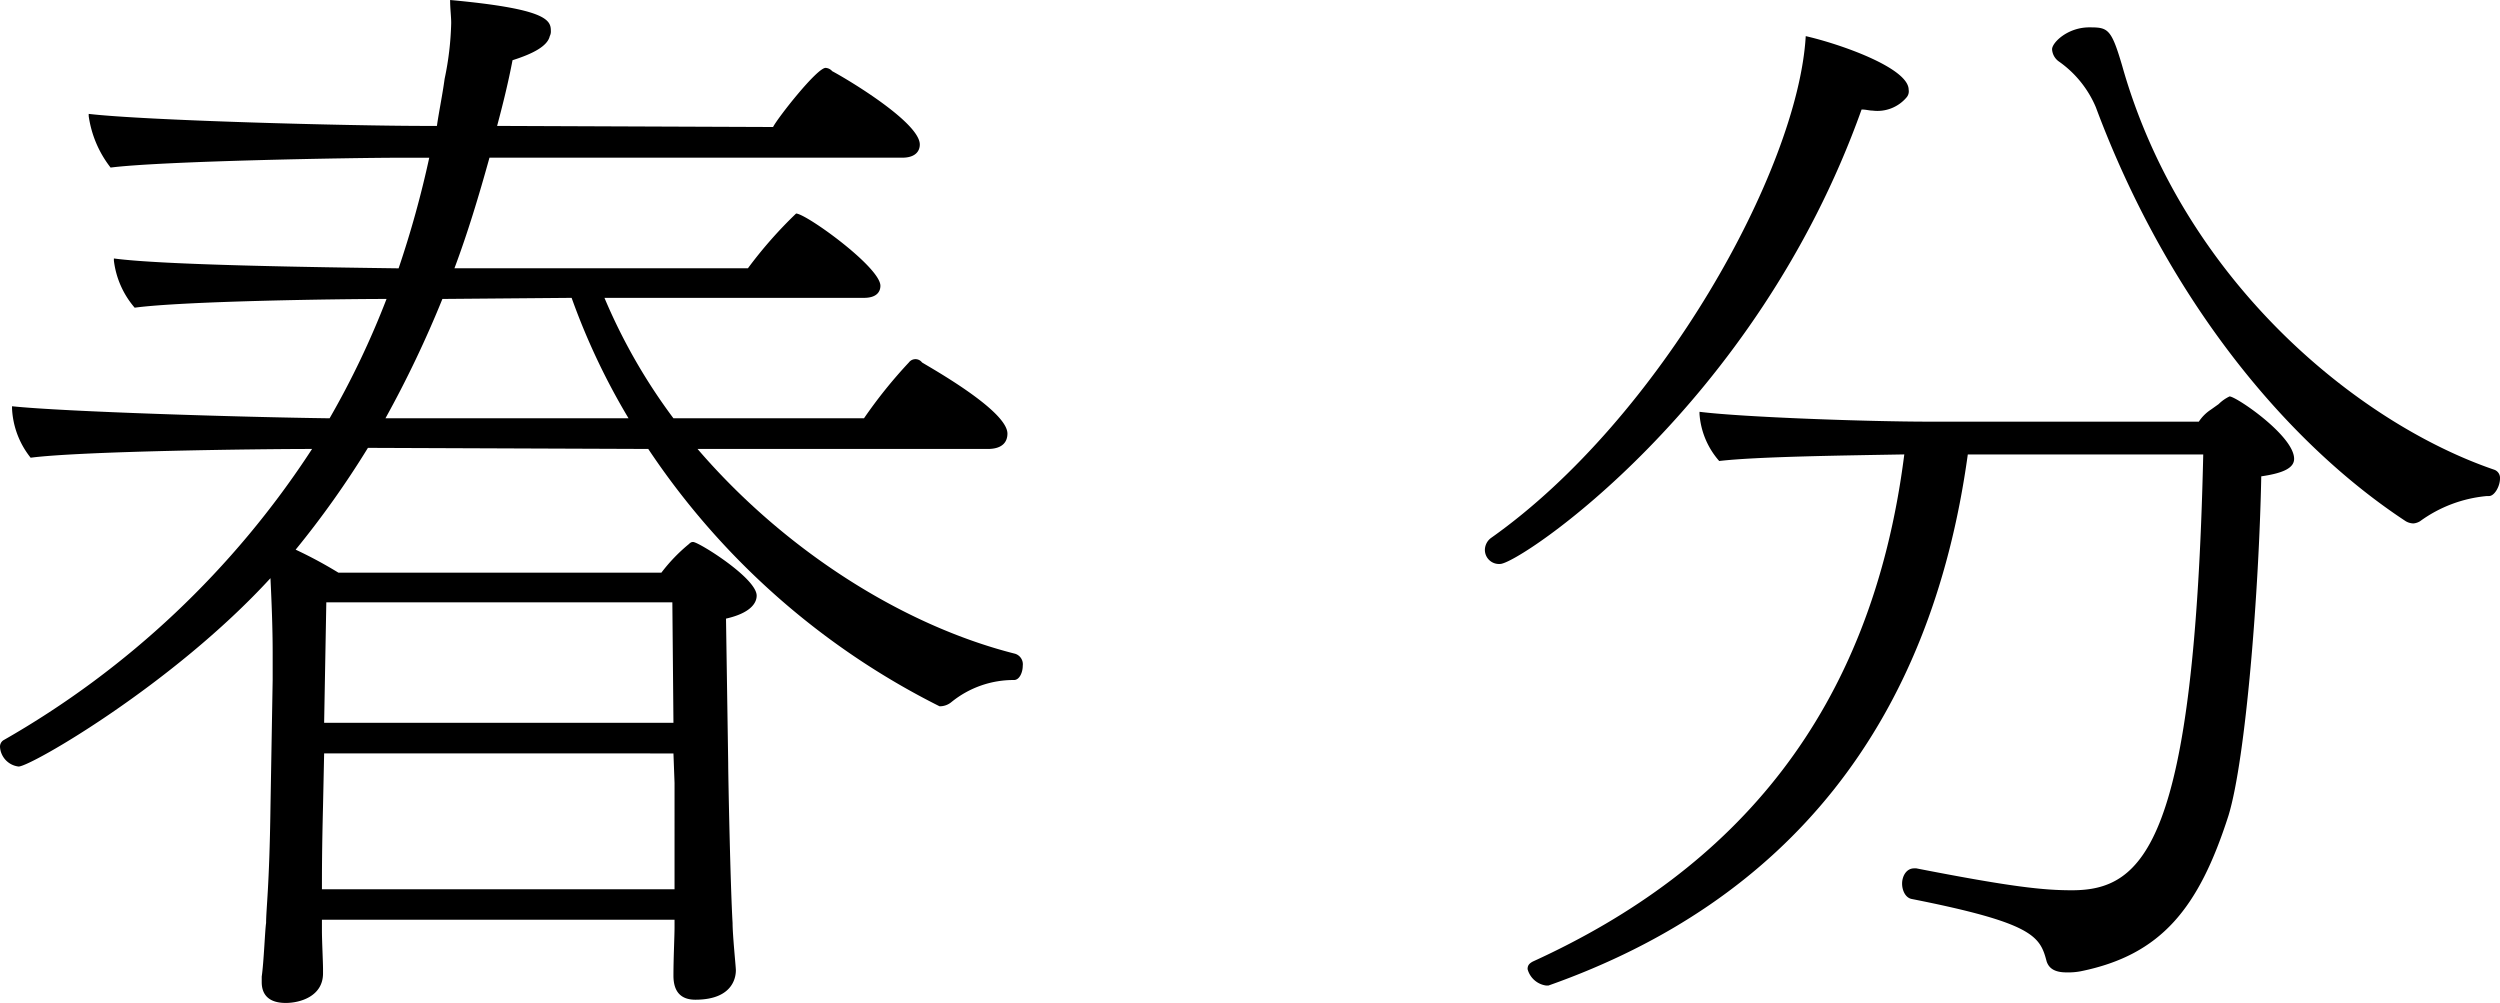
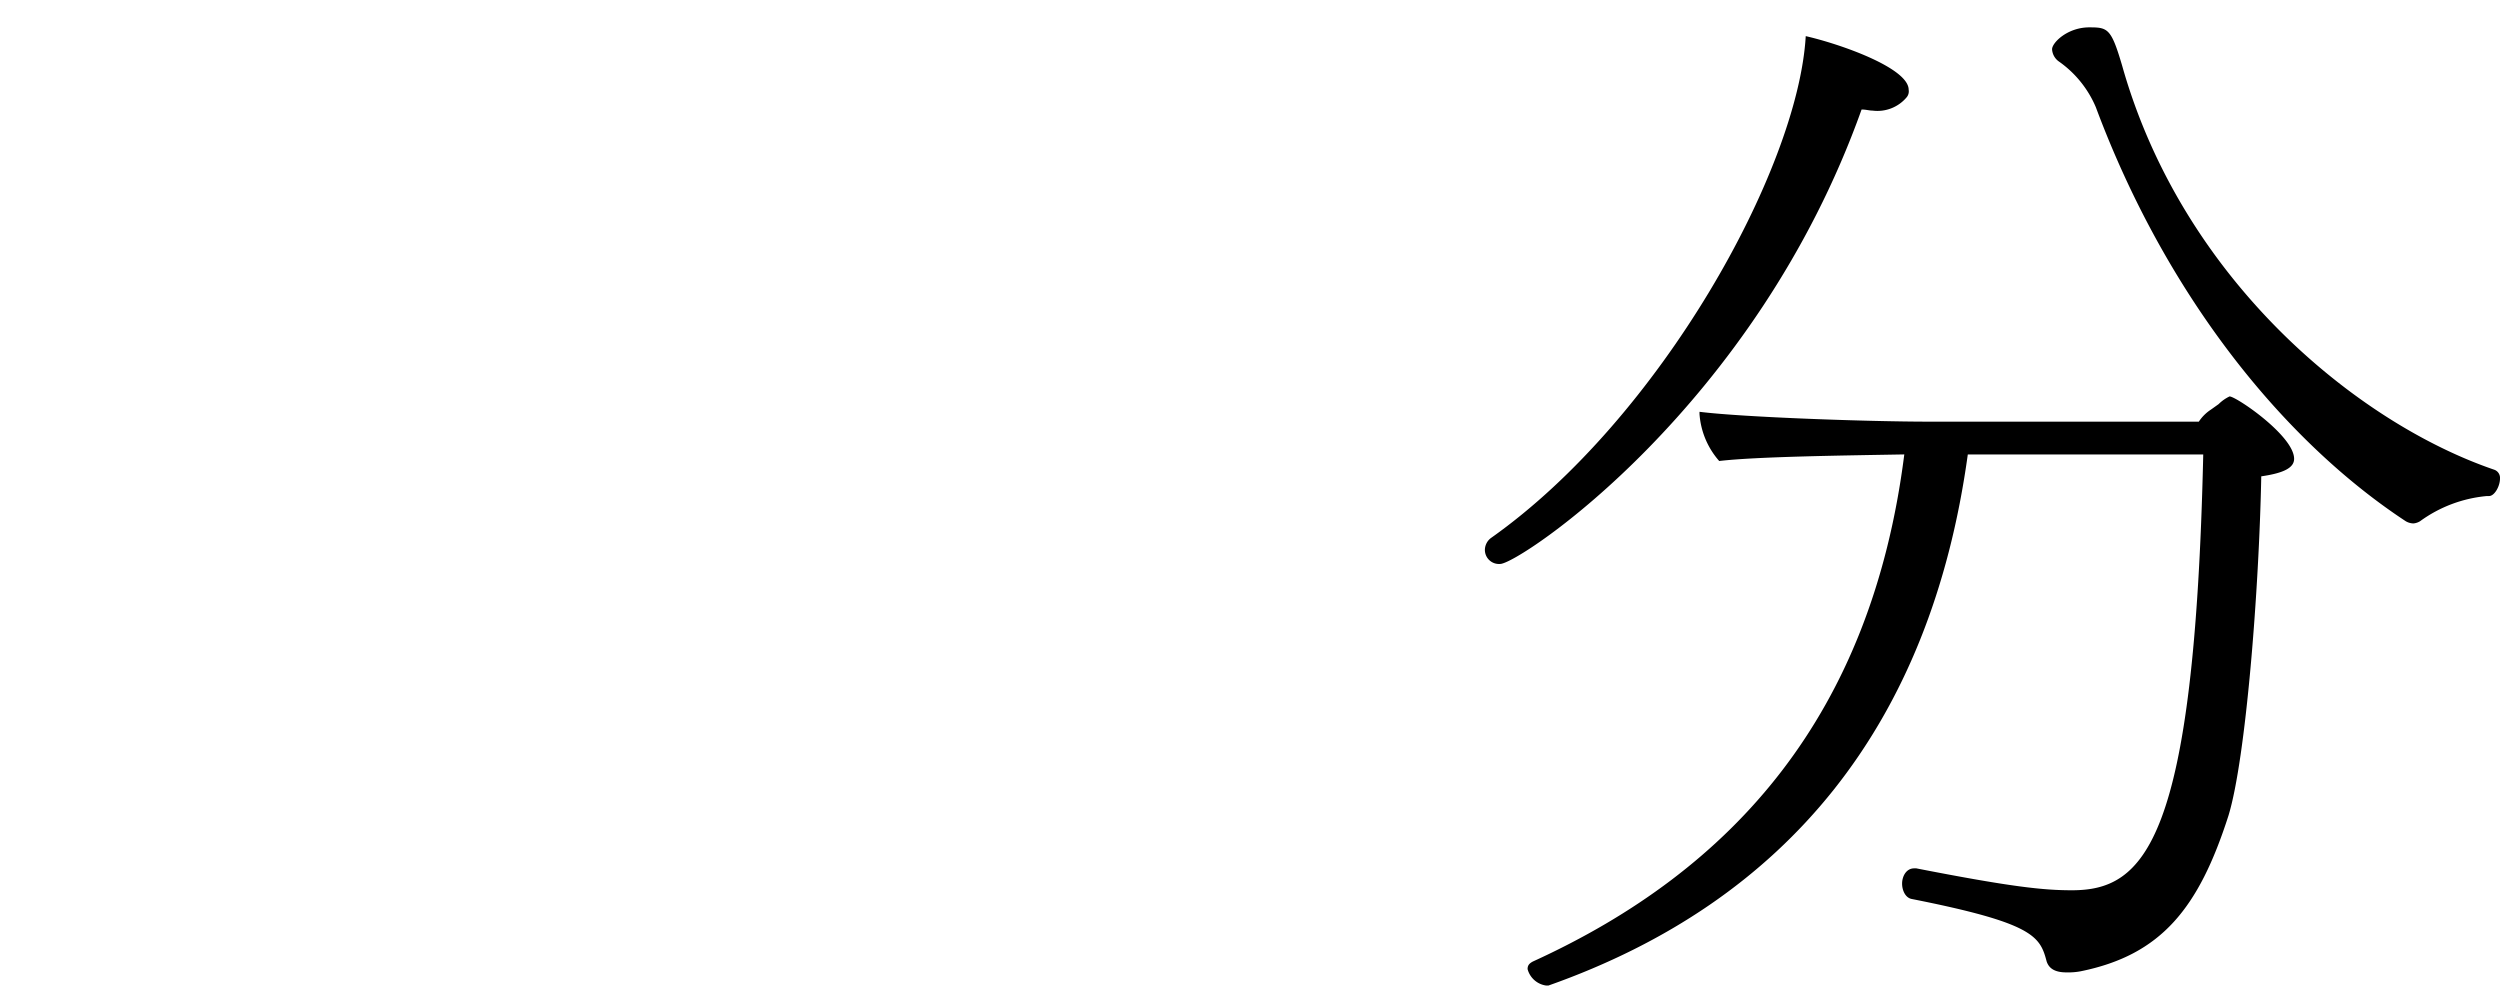
<svg xmlns="http://www.w3.org/2000/svg" viewBox="0 0 162.092 65.035">
  <title>syunbun_mini</title>
  <g id="レイヤー_2" data-name="レイヤー 2">
    <g id="レイヤー_1-2" data-name="レイヤー 1">
-       <path d="M66.312,43.167c0,.426-.212.923-.567.923A6.378,6.378,0,0,0,61.7,45.51a1.183,1.183,0,0,1-.781.284A49.115,49.115,0,0,1,42.031,29.109l-18.176-.071a60.317,60.317,0,0,1-4.686,6.6,28.332,28.332,0,0,1,2.769,1.49H42.883a10.965,10.965,0,0,1,1.775-1.846c.142-.141.213-.141.284-.141.355,0,4.118,2.342,4.118,3.478,0,.5-.426,1.136-1.988,1.491l.142,9.372c0,.852.142,7.952.284,10.366,0,.781.213,2.839.213,3.053s0,1.917-2.627,1.917c-.923,0-1.42-.5-1.42-1.562,0-1.136.071-2.556.071-3.124v-.5H20.873v.71c0,.639.071,2.059.071,2.485v.284c0,1.49-1.491,1.917-2.414,1.917-1.207,0-1.561-.639-1.561-1.349v-.355c.141-.994.213-3.053.284-3.479,0-.923.213-2.343.283-7.456l.143-8.306V42.315c0-1.633-.072-3.336-.143-4.828C11.218,44.374,1.987,49.7,1.207,49.7A1.365,1.365,0,0,1,0,48.421.5.5,0,0,1,.213,48,58.362,58.362,0,0,0,20.234,29.109c-3.478,0-14.98.142-18.247.568A5.513,5.513,0,0,1,.78,26.482V26.34c3.337.355,14.982.71,20.59.781a55.481,55.481,0,0,0,3.692-7.738c-3.124,0-13.206.141-16.33.567A5.722,5.722,0,0,1,7.384,16.9v-.142c3.124.427,13.063.568,18.46.64a65.807,65.807,0,0,0,1.987-7.171H25.914c-3.053,0-15.406.213-18.743.638a7.031,7.031,0,0,1-1.42-3.337V7.384c3.62.426,16.756.78,21.938.78h.639c.143-.993.356-1.987.5-3.053a19.445,19.445,0,0,0,.426-3.621c0-.426-.07-.923-.07-1.49,6.176.567,6.531,1.277,6.531,1.987a.651.651,0,0,1-.07.356c-.143.638-1.066,1.136-2.414,1.561-.285,1.492-.64,2.911-1,4.26l17.892.071c.284-.568,2.84-3.834,3.408-3.834a.618.618,0,0,1,.426.213c1.065.569,5.68,3.337,5.68,4.757,0,.427-.285.853-1.136.853H31.736c-.71,2.555-1.42,4.9-2.272,7.171H48.492a28.128,28.128,0,0,1,3.124-3.55c.639,0,5.467,3.478,5.467,4.685,0,.356-.213.782-1.065.782H39.191a37.1,37.1,0,0,0,4.473,7.809H56.018A31,31,0,0,1,58.929,23.5a.532.532,0,0,1,.852,0c.568.355,5.538,3.124,5.538,4.615,0,.5-.284.994-1.278.994H45.227C50.835,35.642,58.5,40.54,65.815,42.386A.715.715,0,0,1,66.312,43.167Zm-22.577,7.6-.071-1.917H21.016l-.072,3.408c-.071,2.84-.071,4.331-.071,5.4H43.735Zm-.142-11.715H21.157l-.141,7.81H43.664ZM37.062,19.312l-8.378.071a71.126,71.126,0,0,1-3.693,7.738H40.753A43.97,43.97,0,0,1,37.062,19.312Z" />
      <path d="M121.409,7.171c-.213,0-.426-.071-.71-.071C113.812,26.411,98.477,36.564,97.27,36.564a.915.915,0,0,1-.995-.922.981.981,0,0,1,.426-.782c10.934-7.739,19.88-23.855,20.377-32.517,2.2.5,6.674,2.058,6.674,3.478a.6.6,0,0,1-.142.5A2.472,2.472,0,0,1,121.409,7.171Zm27.334,22.577c0,.568-.639.923-2.13,1.136-.141,7.313-.993,18.318-2.13,22.01-1.917,5.963-4.331,9.017-9.585,10.082a4.354,4.354,0,0,1-.922.071c-.782,0-1.136-.284-1.278-.71-.427-1.633-.852-2.485-8.733-4.047-.426-.071-.639-.568-.639-.994,0-.5.284-.994.78-.994h.143c6.177,1.207,8.235,1.42,10.082,1.42,4.686,0,7.951-3.053,8.52-28.258H127.586C125.172,47,115.871,58.432,100.394,63.9h-.143a1.451,1.451,0,0,1-1.207-1.064c0-.213.071-.355.355-.5,13.064-5.964,21.939-16.046,24.069-32.873-3.976.071-9.585.142-12,.427a5.163,5.163,0,0,1-1.278-3.054V26.7c2.84.355,11,.639,14.91.639h17.465a2.712,2.712,0,0,1,.782-.78l.5-.356a2.58,2.58,0,0,1,.71-.5C144.98,25.7,148.743,28.257,148.743,29.748Zm13.349,1.278c0,.5-.356,1.136-.71,1.136h-.143a8.681,8.681,0,0,0-4.331,1.633,1.007,1.007,0,0,1-.426.143,1.033,1.033,0,0,1-.5-.143c-8.093-5.324-15.62-14.839-20.092-26.838a6.9,6.9,0,0,0-2.414-2.981,1.042,1.042,0,0,1-.426-.782c0-.425.994-1.42,2.414-1.42,1.207,0,1.42.072,2.13,2.486,3.905,13.844,15.194,23.145,24.139,26.2A.563.563,0,0,1,162.092,31.026Z" />
    </g>
  </g>
</svg>